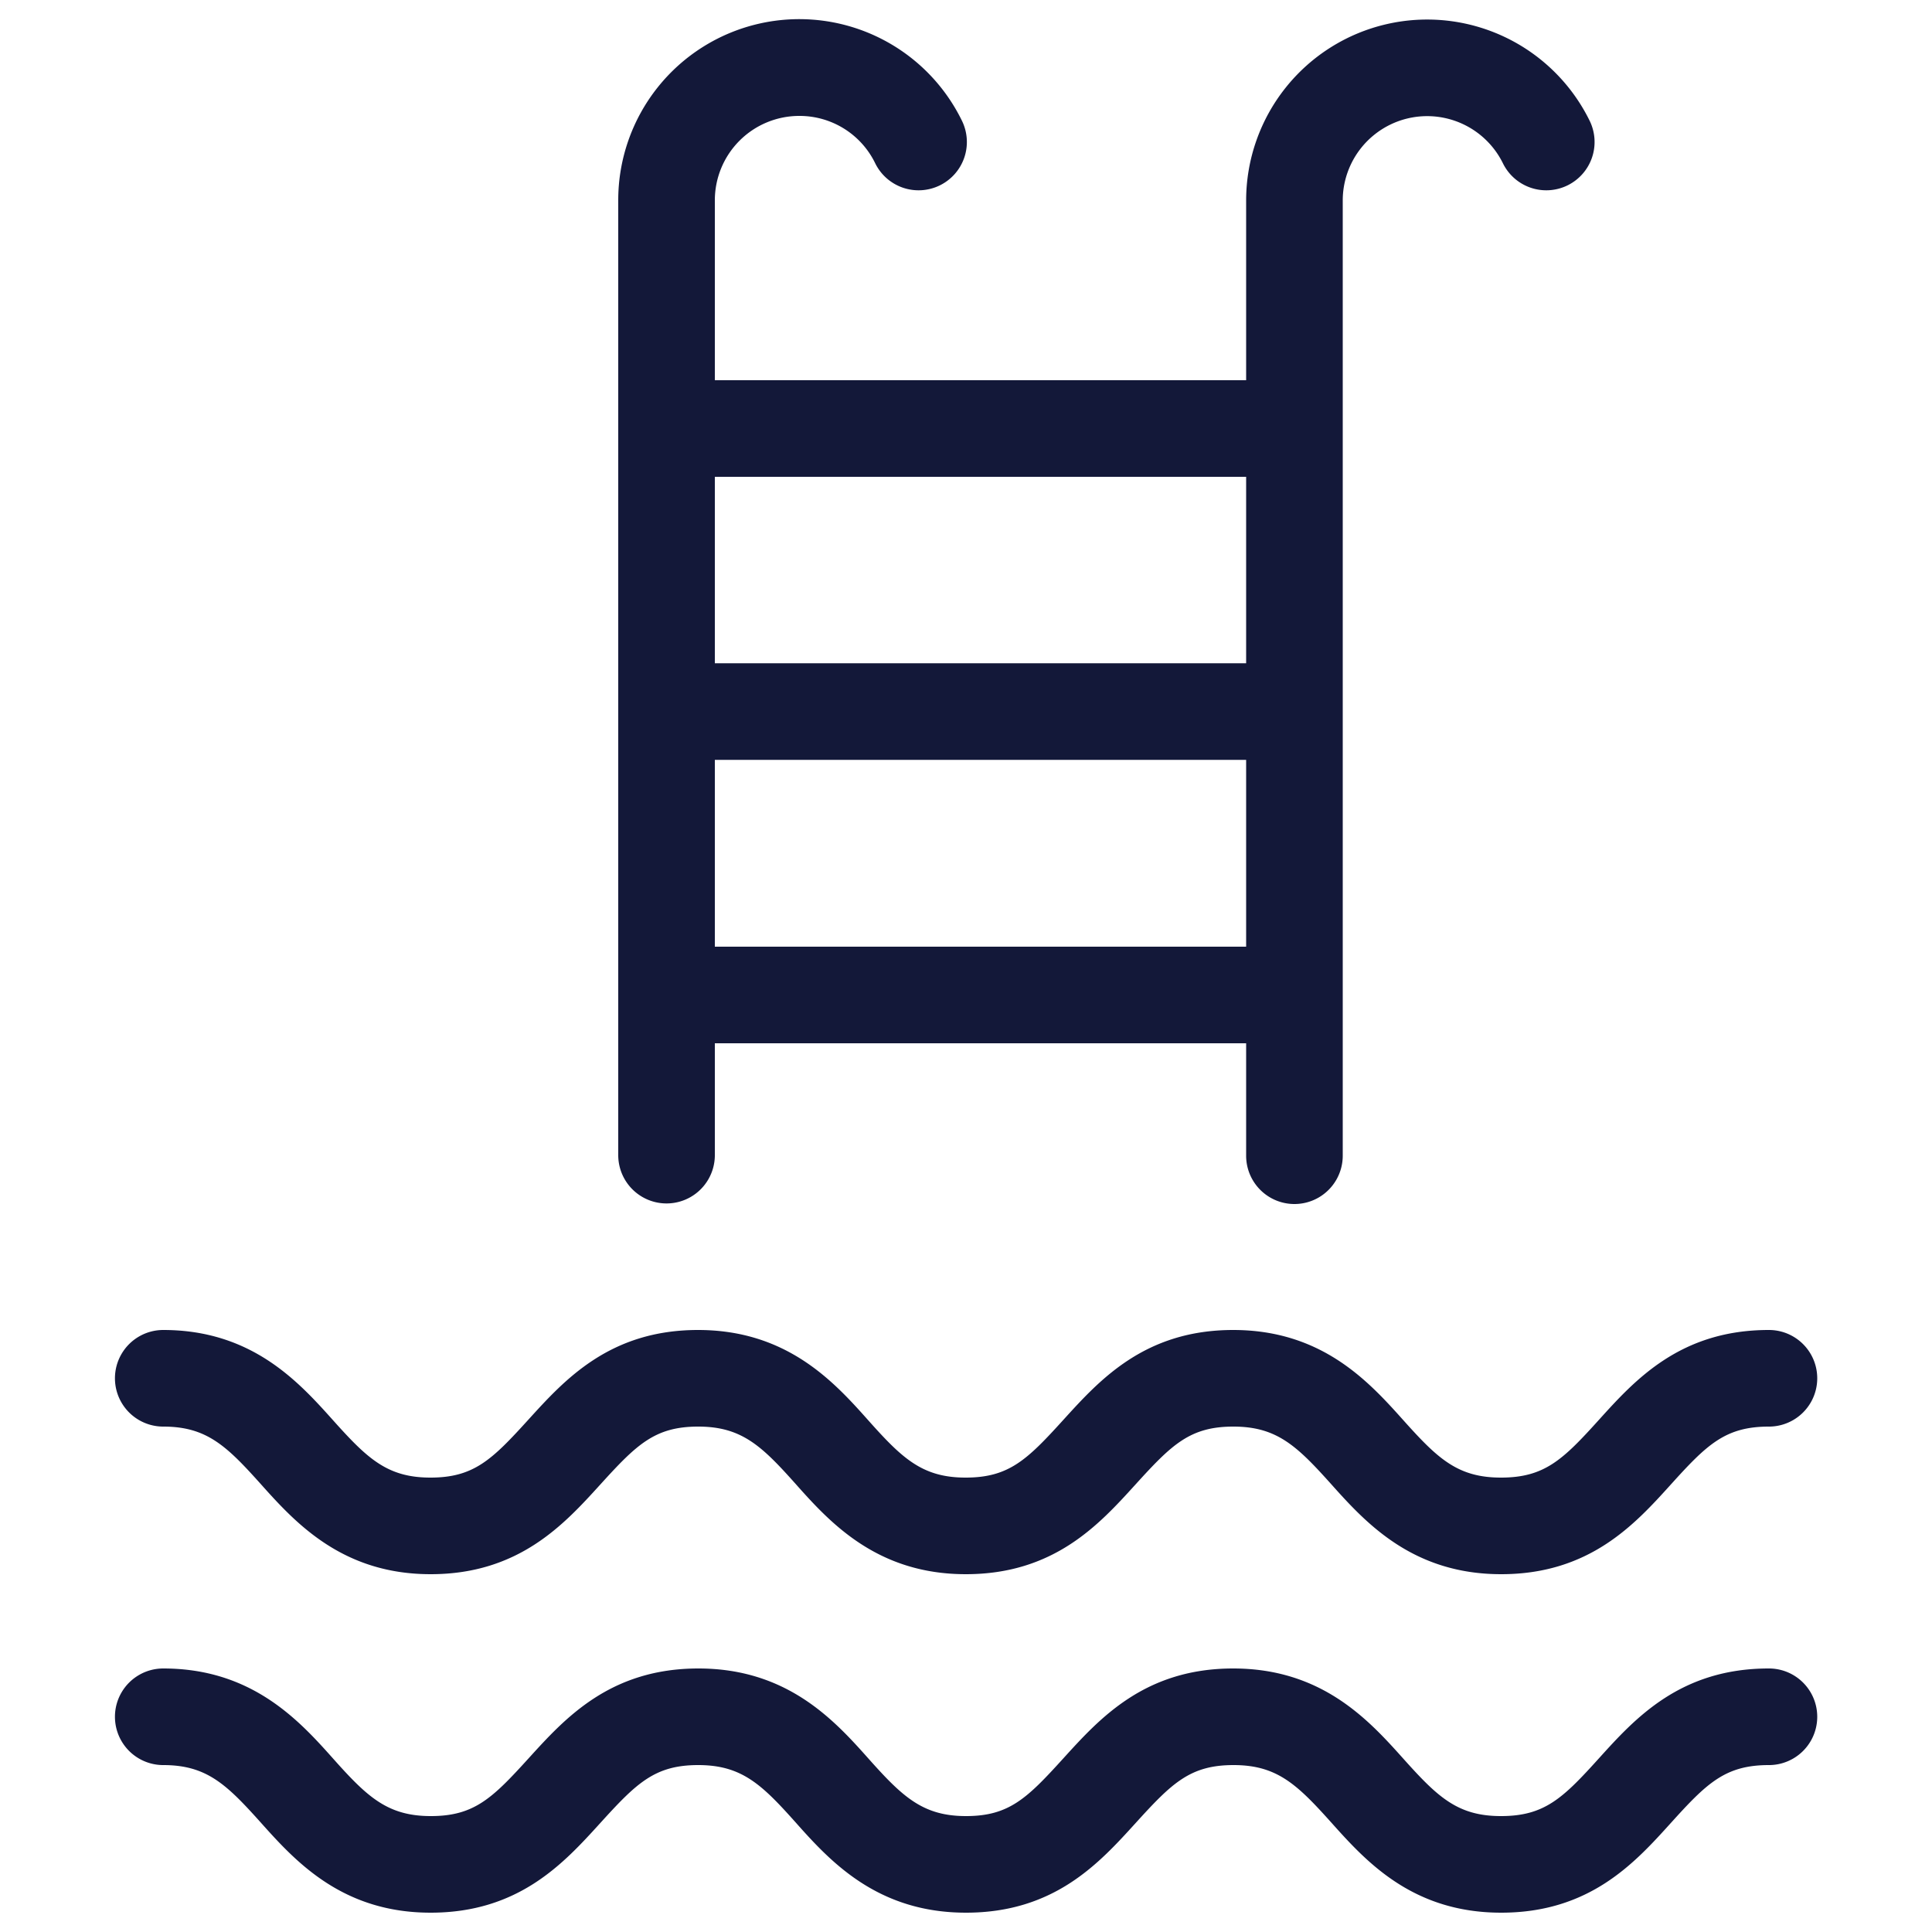
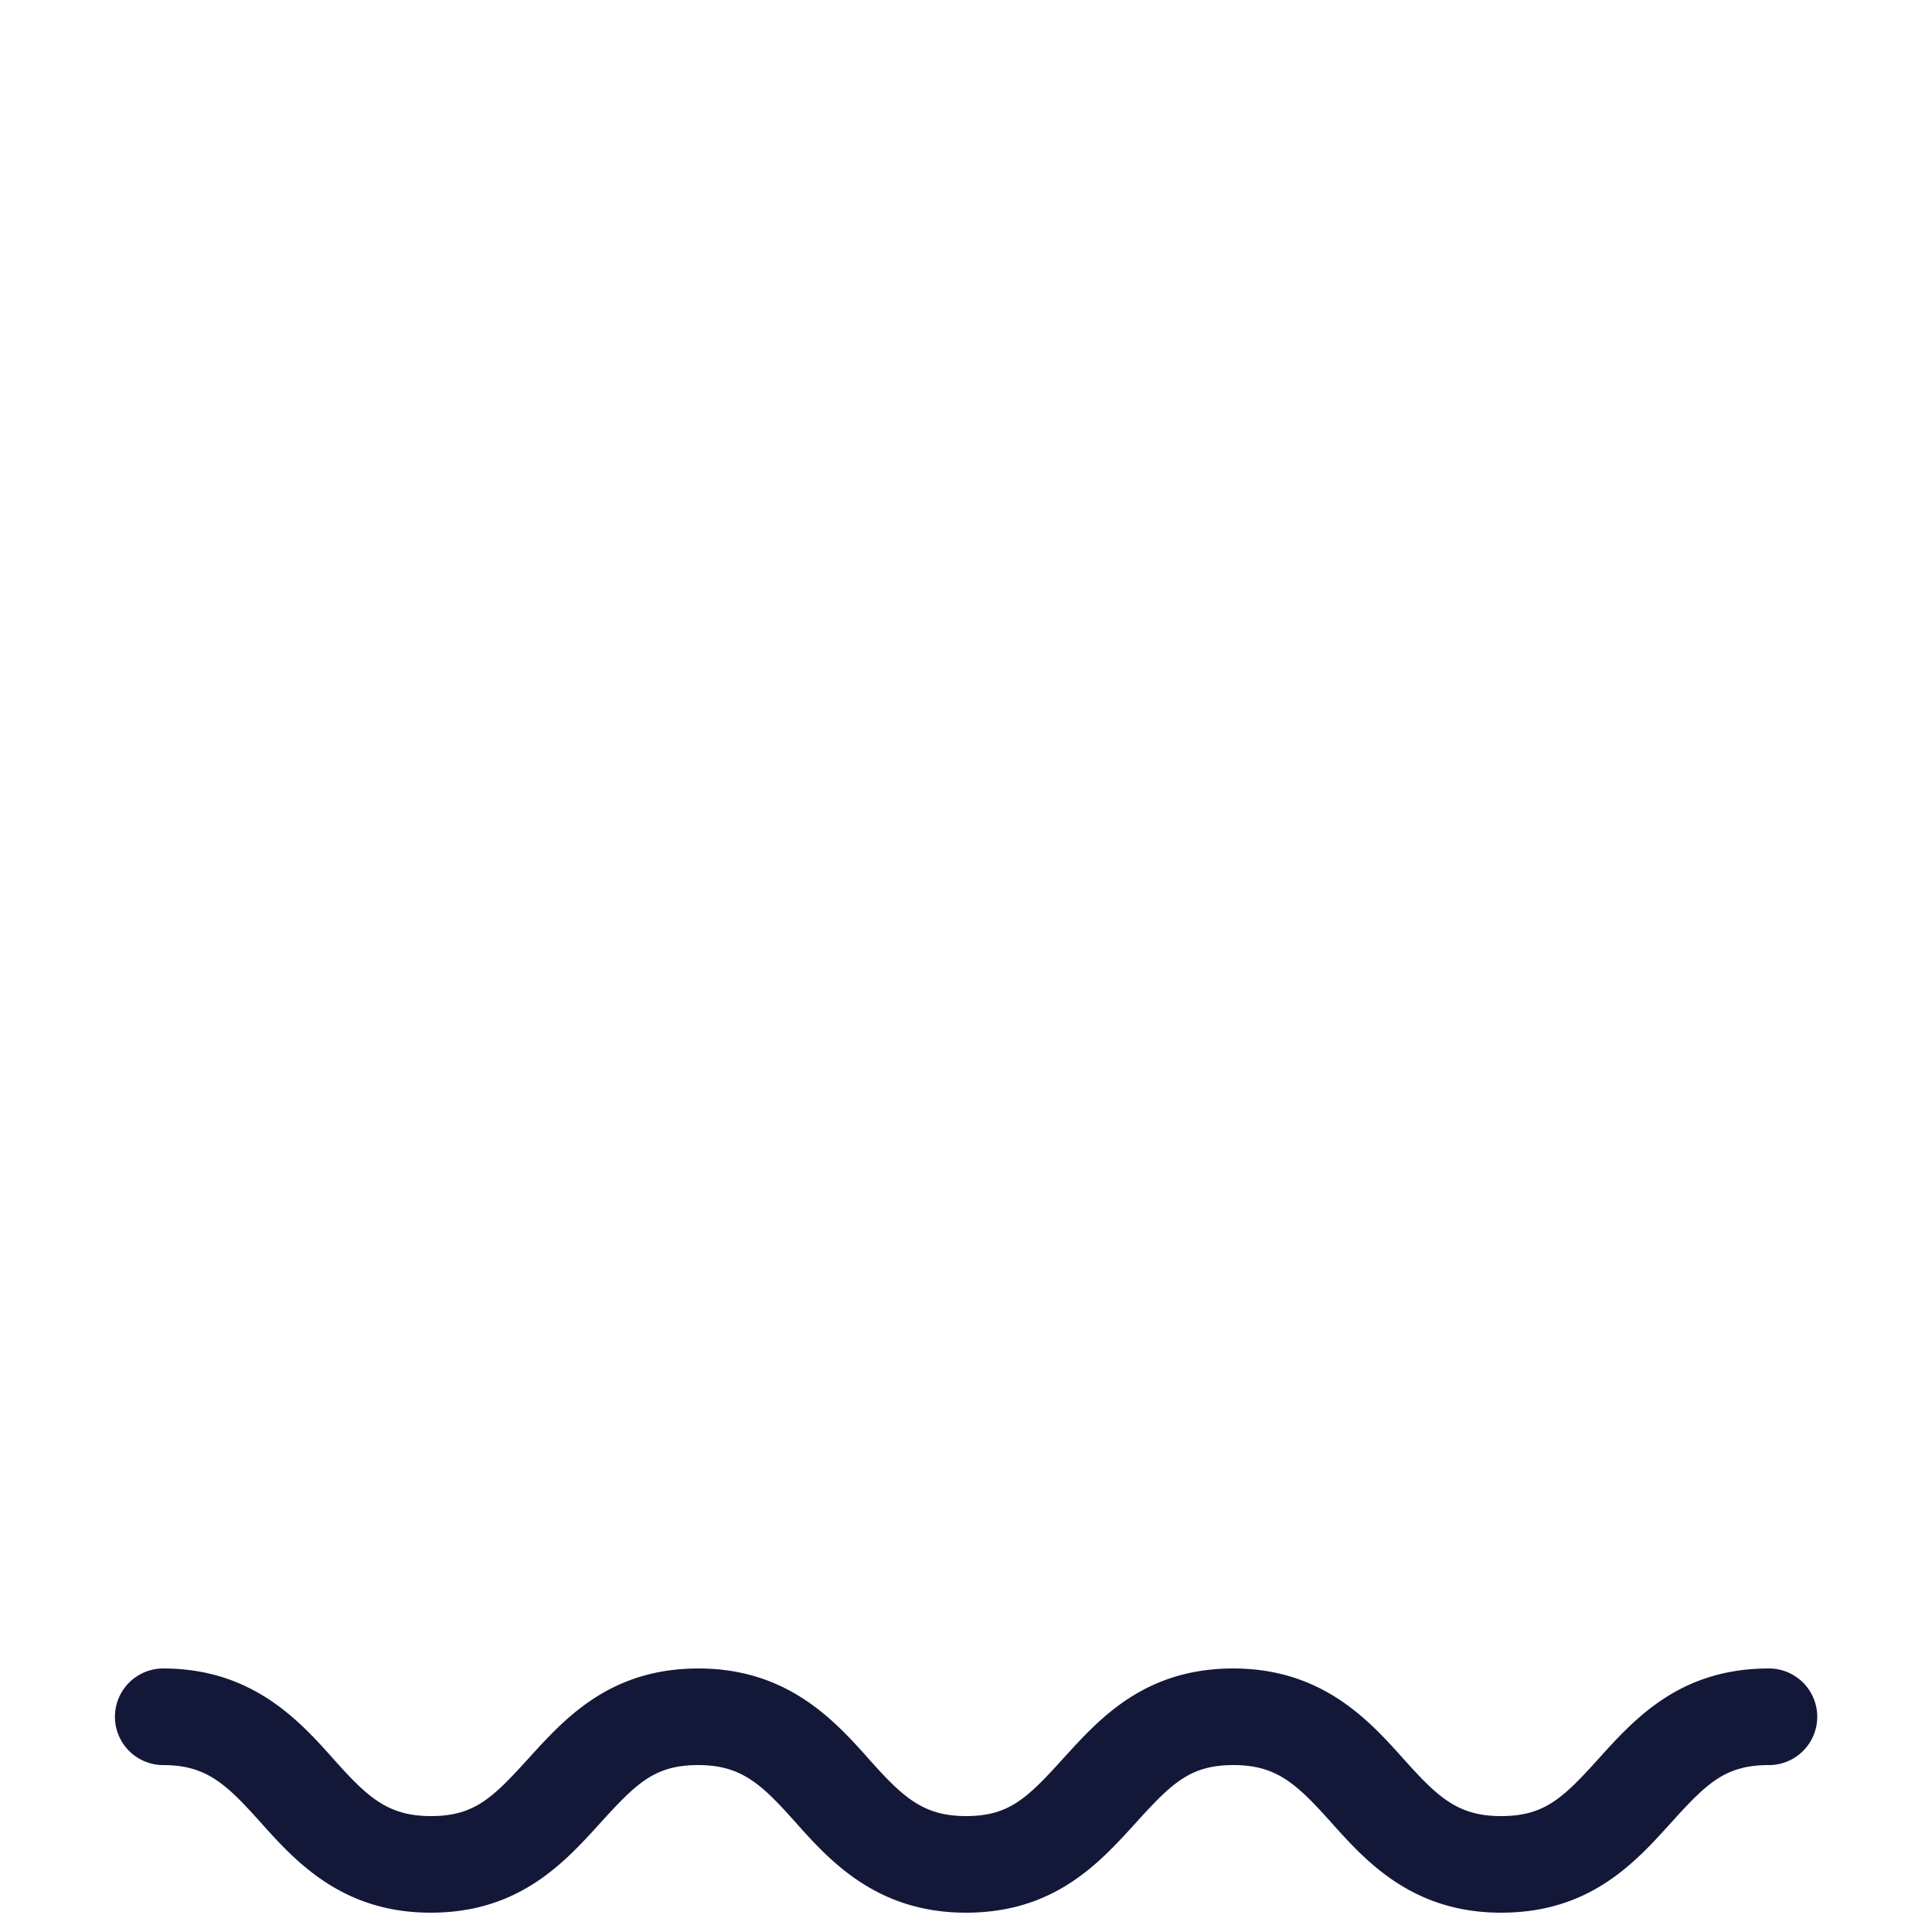
<svg xmlns="http://www.w3.org/2000/svg" height="100px" width="100px" fill="#131839" data-name="Layer 1" viewBox="0 0 100 100" x="0px" y="0px">
  <title>Artboard 10</title>
-   <path d="M91.55,68.84c-4.57,0-6.91,2.57-8.78,4.64s-2.82,3-5.08,3-3.29-1-5.08-3-4.21-4.64-8.78-4.64-6.9,2.57-8.78,4.64-2.82,3-5.07,3-3.29-1-5.07-3-4.21-4.64-8.78-4.64-6.9,2.57-8.78,4.64-2.82,3-5.07,3-3.28-1-5.07-3S13,68.84,8.45,68.84a2.5,2.5,0,0,0,0,5c2.25,0,3.28,1,5.07,3s4.21,4.64,8.77,4.64,6.9-2.57,8.78-4.64,2.82-3,5.07-3,3.29,1,5.07,3,4.21,4.64,8.78,4.64,6.9-2.57,8.78-4.64,2.82-3,5.07-3,3.29,1,5.08,3,4.21,4.64,8.78,4.64,6.91-2.57,8.78-4.64,2.82-3,5.08-3a2.5,2.5,0,0,0,0-5Z" />
  <path d="M91.55,86.36c-4.57,0-6.91,2.57-8.78,4.64s-2.82,3-5.08,3-3.29-1-5.08-3-4.21-4.64-8.78-4.64-6.9,2.57-8.78,4.64S52.24,94,50,94s-3.29-1-5.07-3-4.21-4.64-8.78-4.64-6.9,2.57-8.78,4.64-2.82,3-5.07,3S19,93,17.22,91,13,86.36,8.45,86.36a2.5,2.5,0,0,0,0,5c2.25,0,3.28,1,5.07,3S17.72,99,22.29,99s6.9-2.57,8.78-4.64,2.82-3,5.07-3,3.29,1,5.07,3S45.42,99,50,99s6.9-2.57,8.78-4.64,2.82-3,5.07-3,3.29,1,5.08,3S73.12,99,77.7,99s6.91-2.57,8.78-4.64,2.82-3,5.08-3a2.5,2.5,0,0,0,0-5Z" />
-   <path d="M41.37,6A4.35,4.35,0,0,1,45.3,8.45a2.5,2.5,0,1,0,4.49-2.2A9.37,9.37,0,0,0,32,10.37V59.79a2.5,2.5,0,0,0,5,0V54H64.5v5.82a2.5,2.5,0,0,0,5,0V10.37a4.37,4.37,0,0,1,8.29-1.92,2.5,2.5,0,0,0,4.49-2.2A9.37,9.37,0,0,0,64.5,10.37v9.31H37V10.37A4.37,4.37,0,0,1,41.37,6ZM37,49V39.33H64.5V49ZM64.5,24.68v9.65H37V24.68Z" />
</svg>